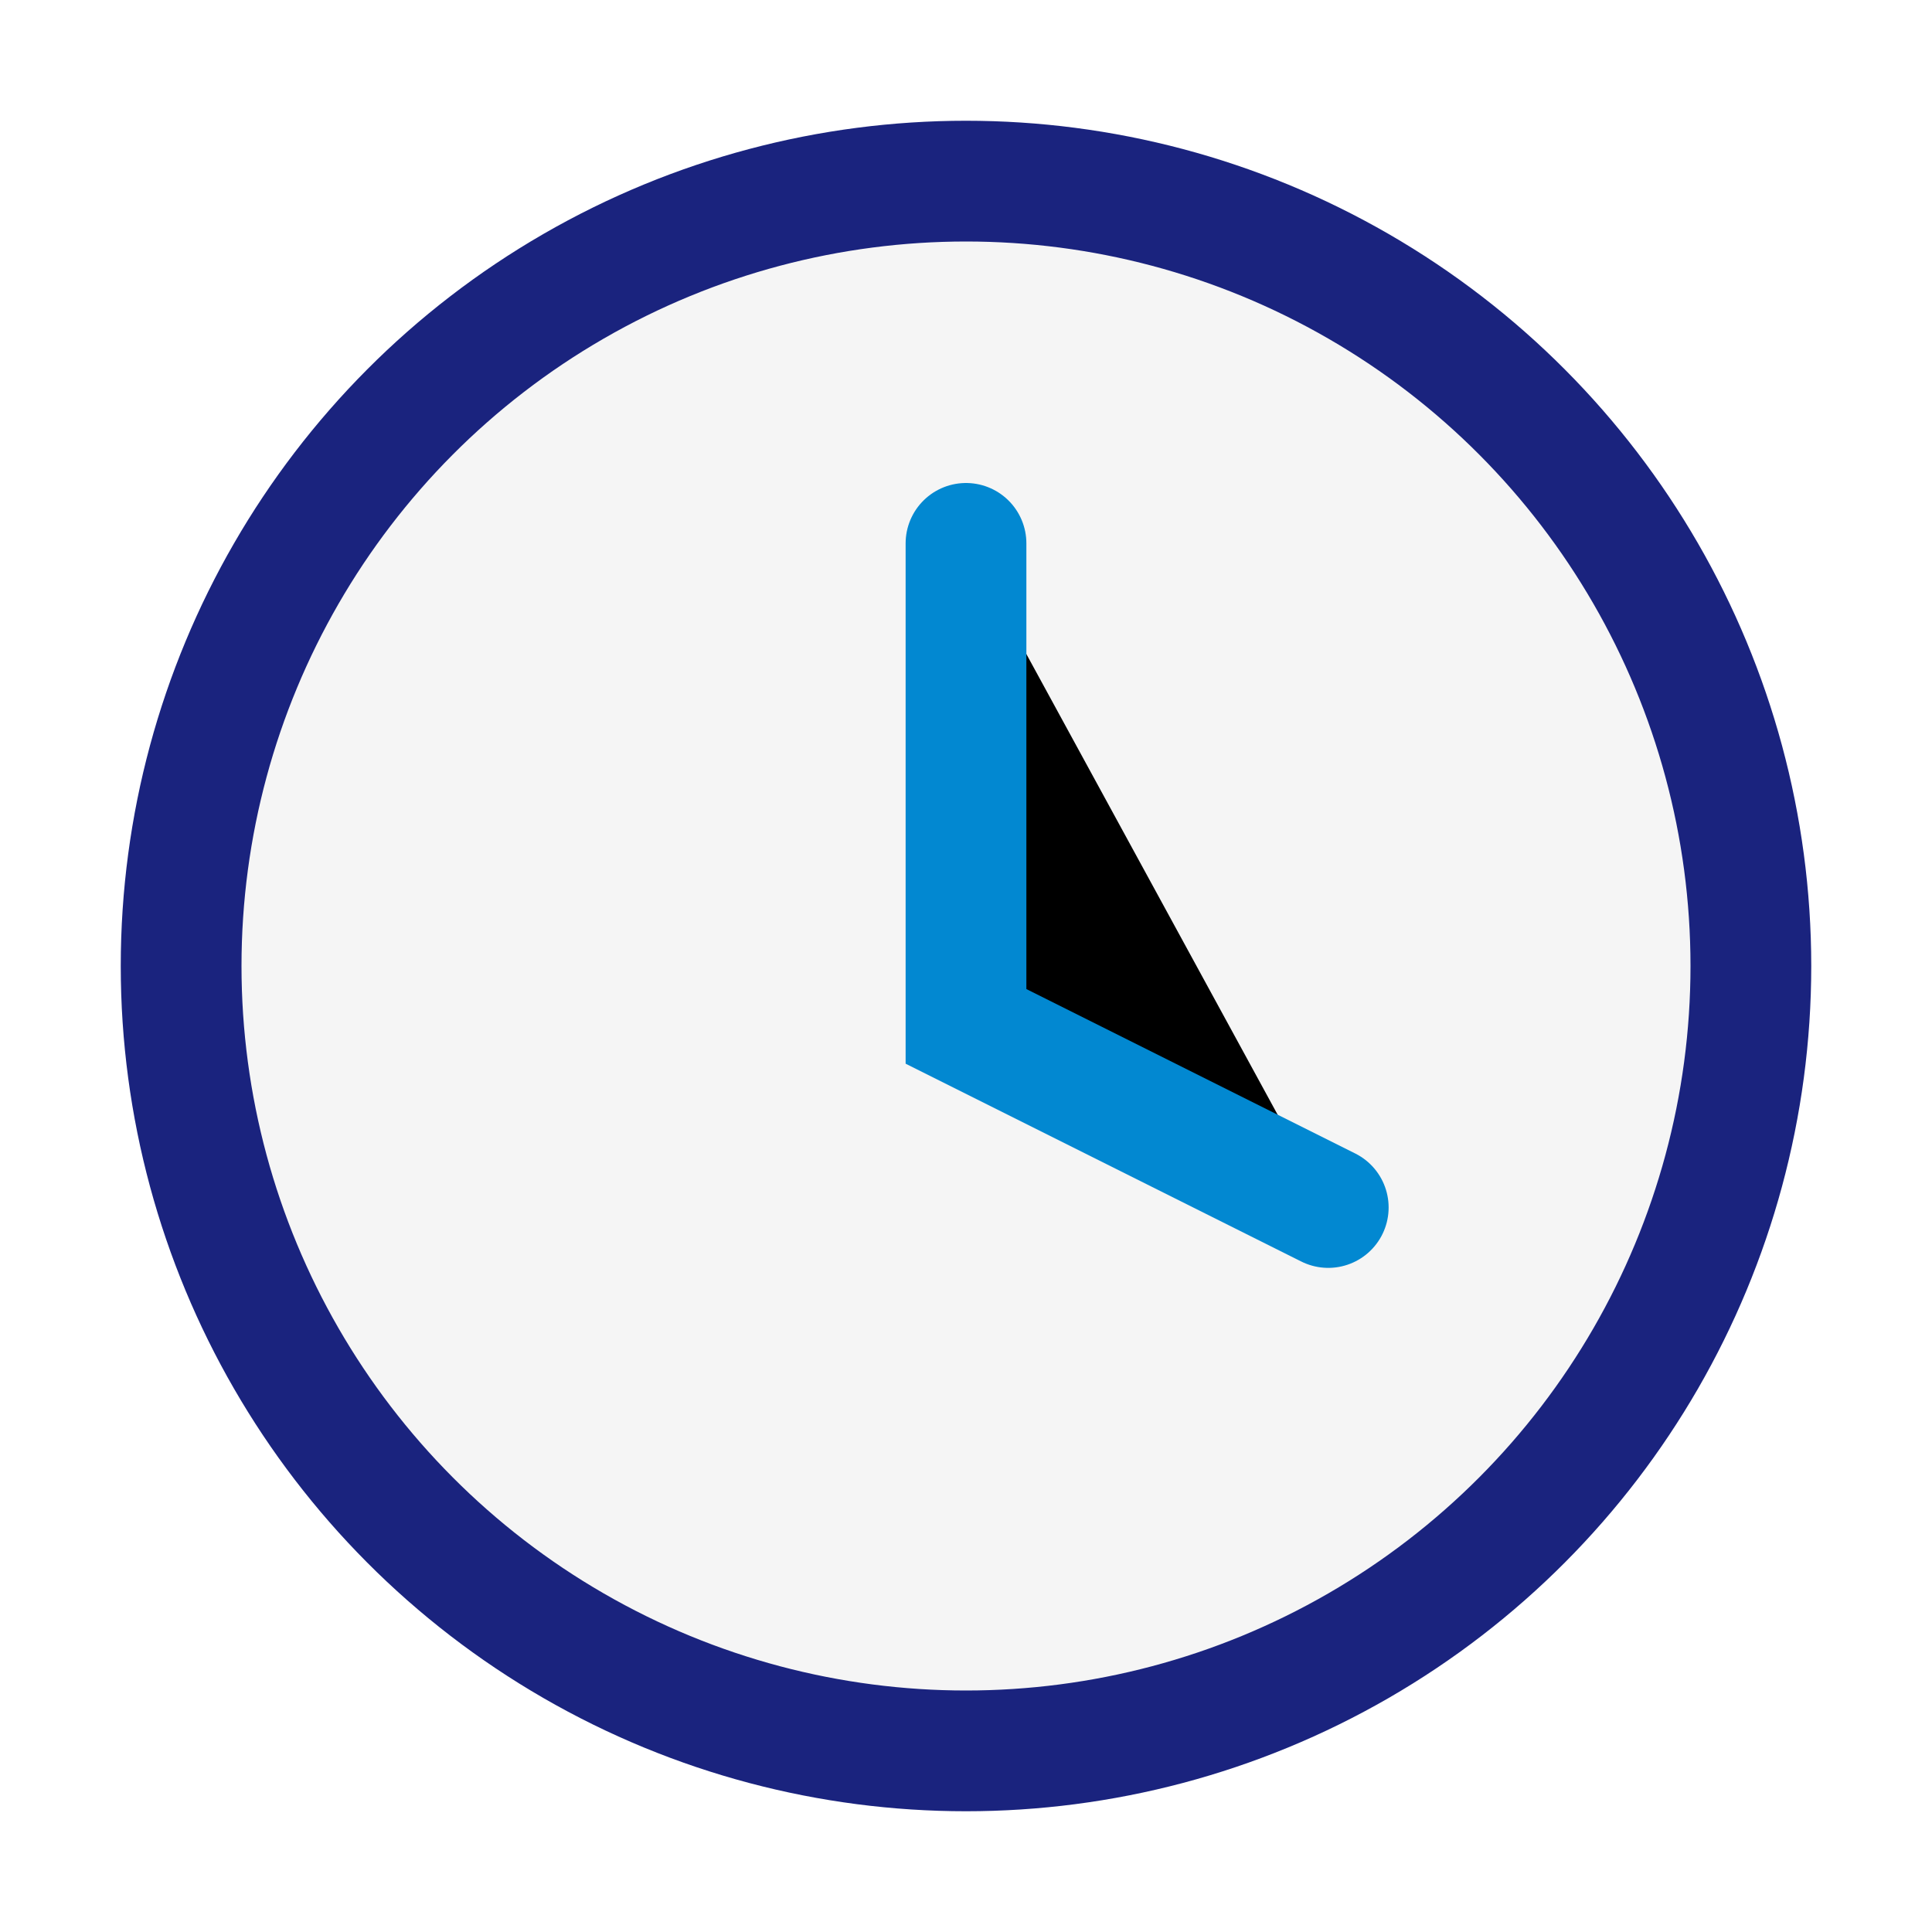
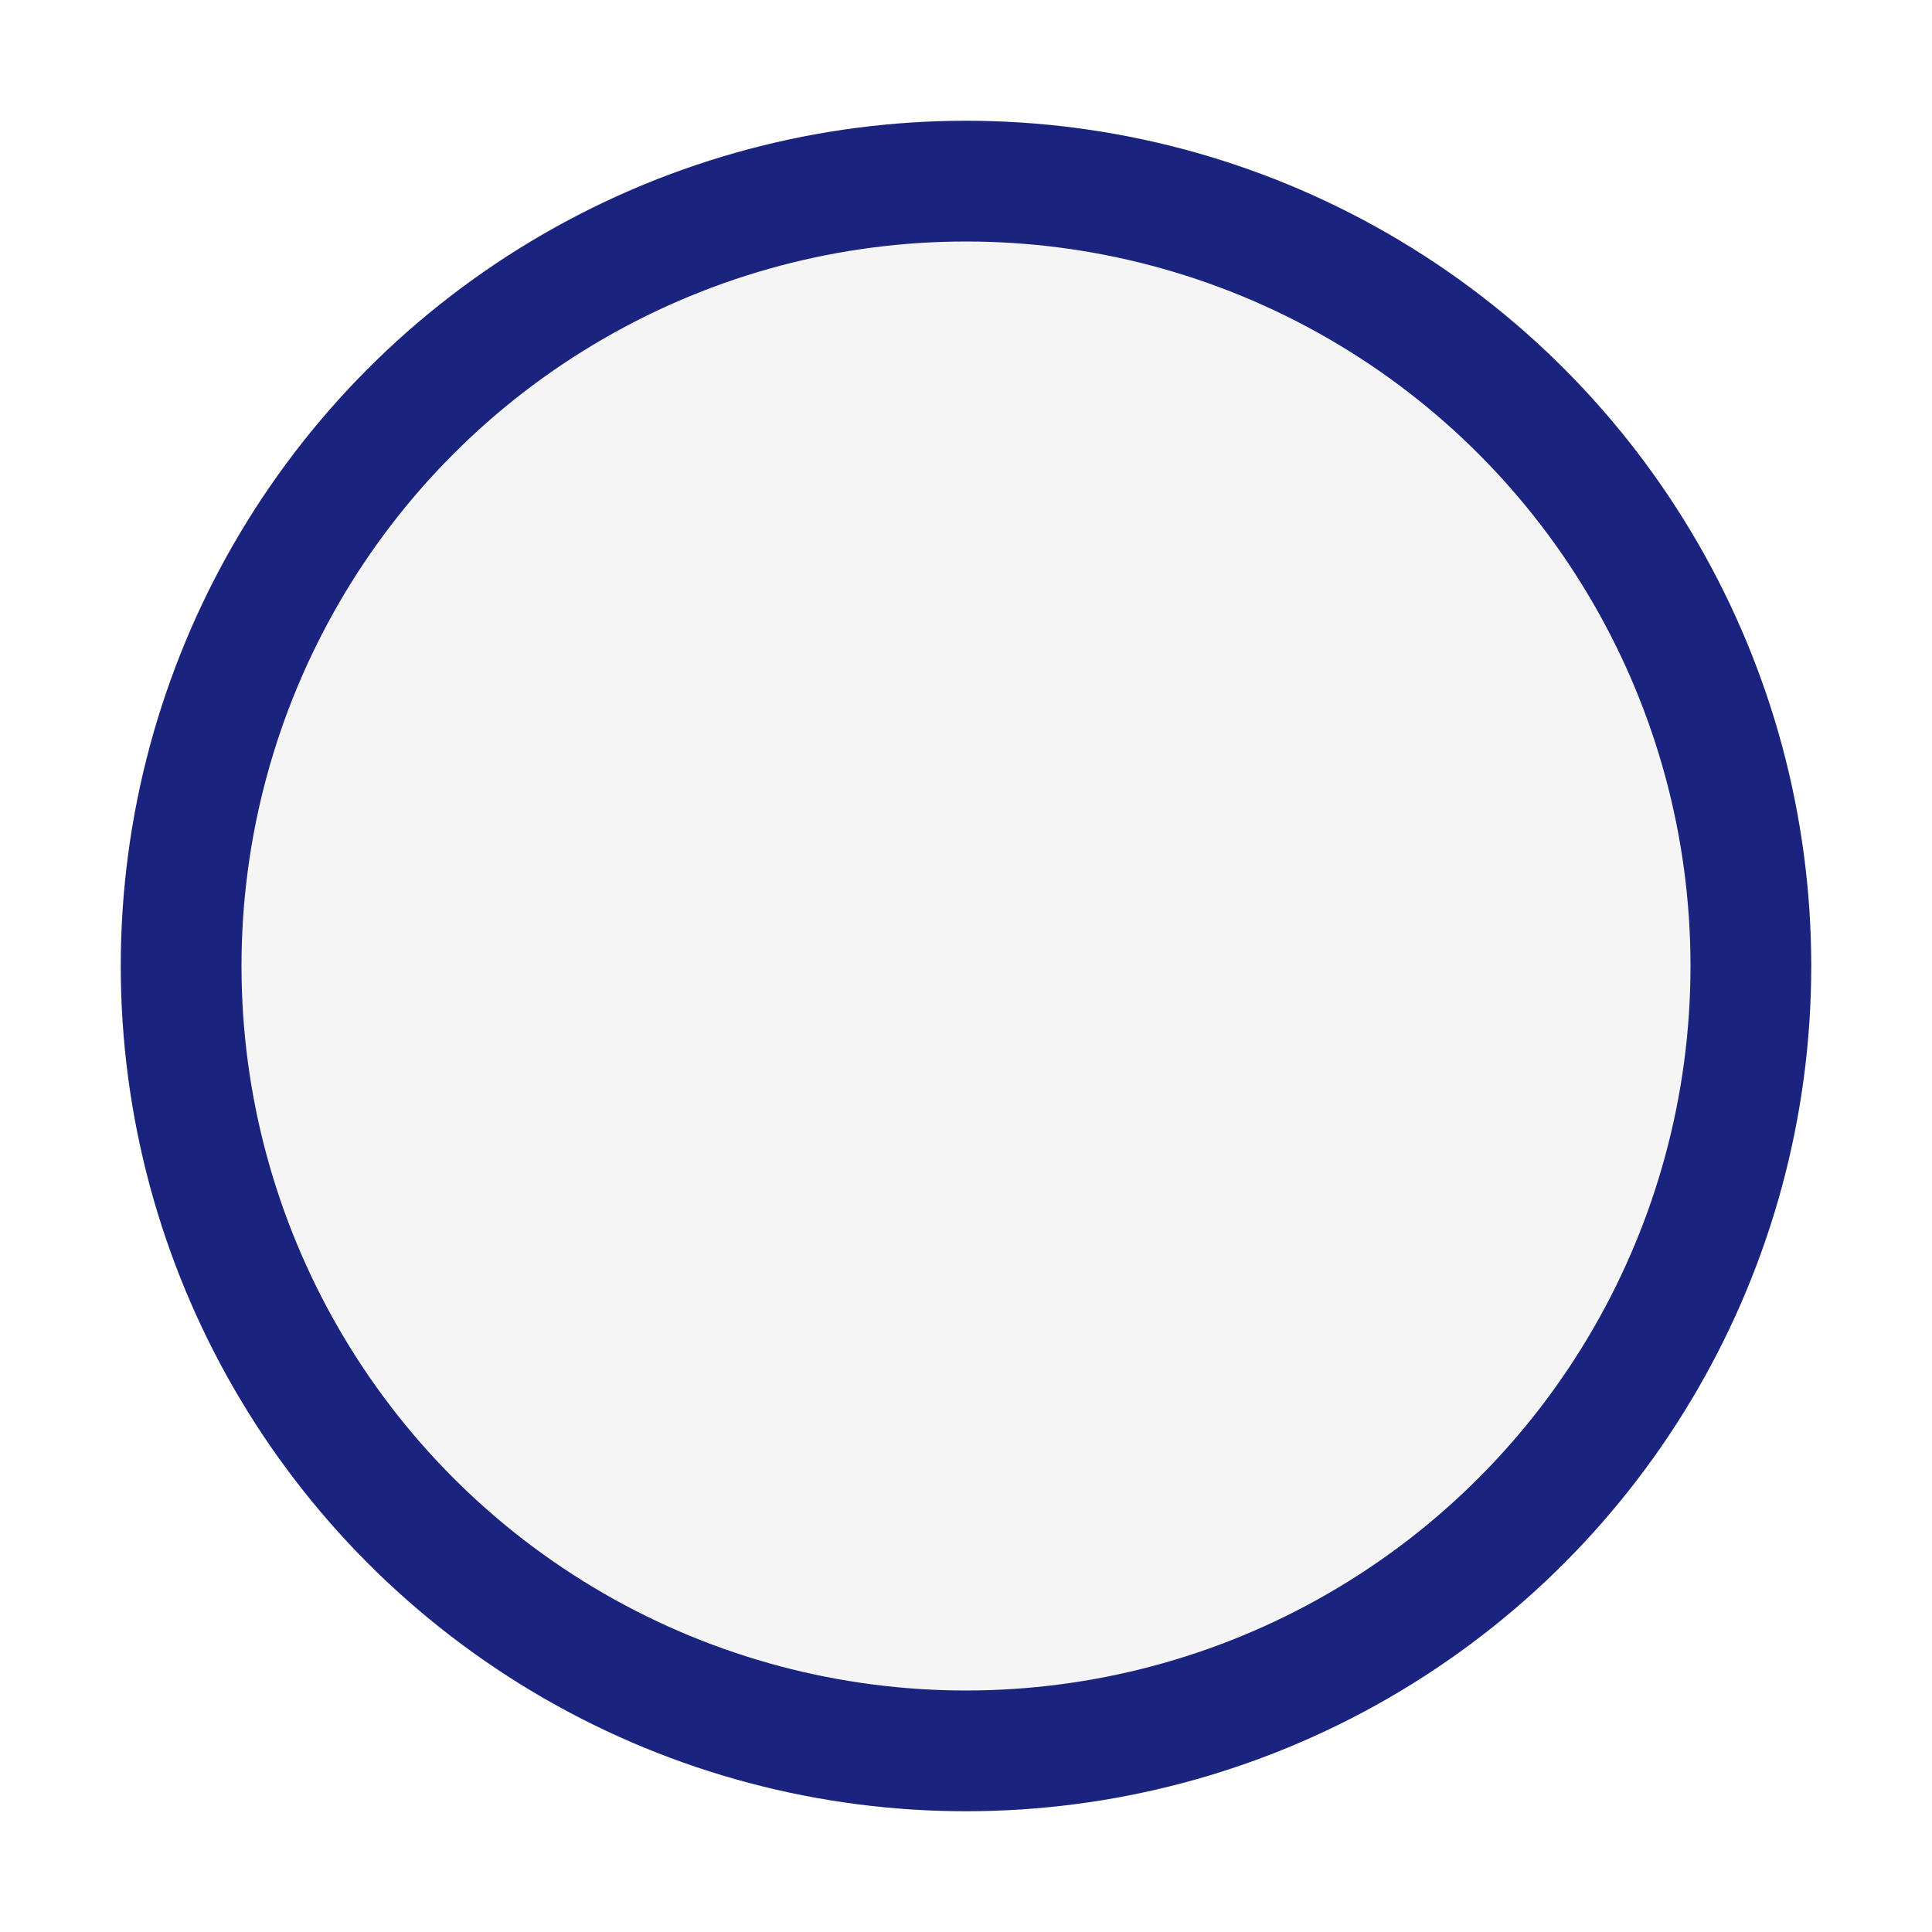
<svg xmlns="http://www.w3.org/2000/svg" width="32" height="32" viewBox="0 0 32 32">
  <circle cx="16" cy="16" r="13" fill="#F5F5F5" stroke="#1A237E" stroke-width="2" />
-   <path d="M16 9v8l6 3" stroke="#0288D1" stroke-width="2" stroke-linecap="round" />
</svg>